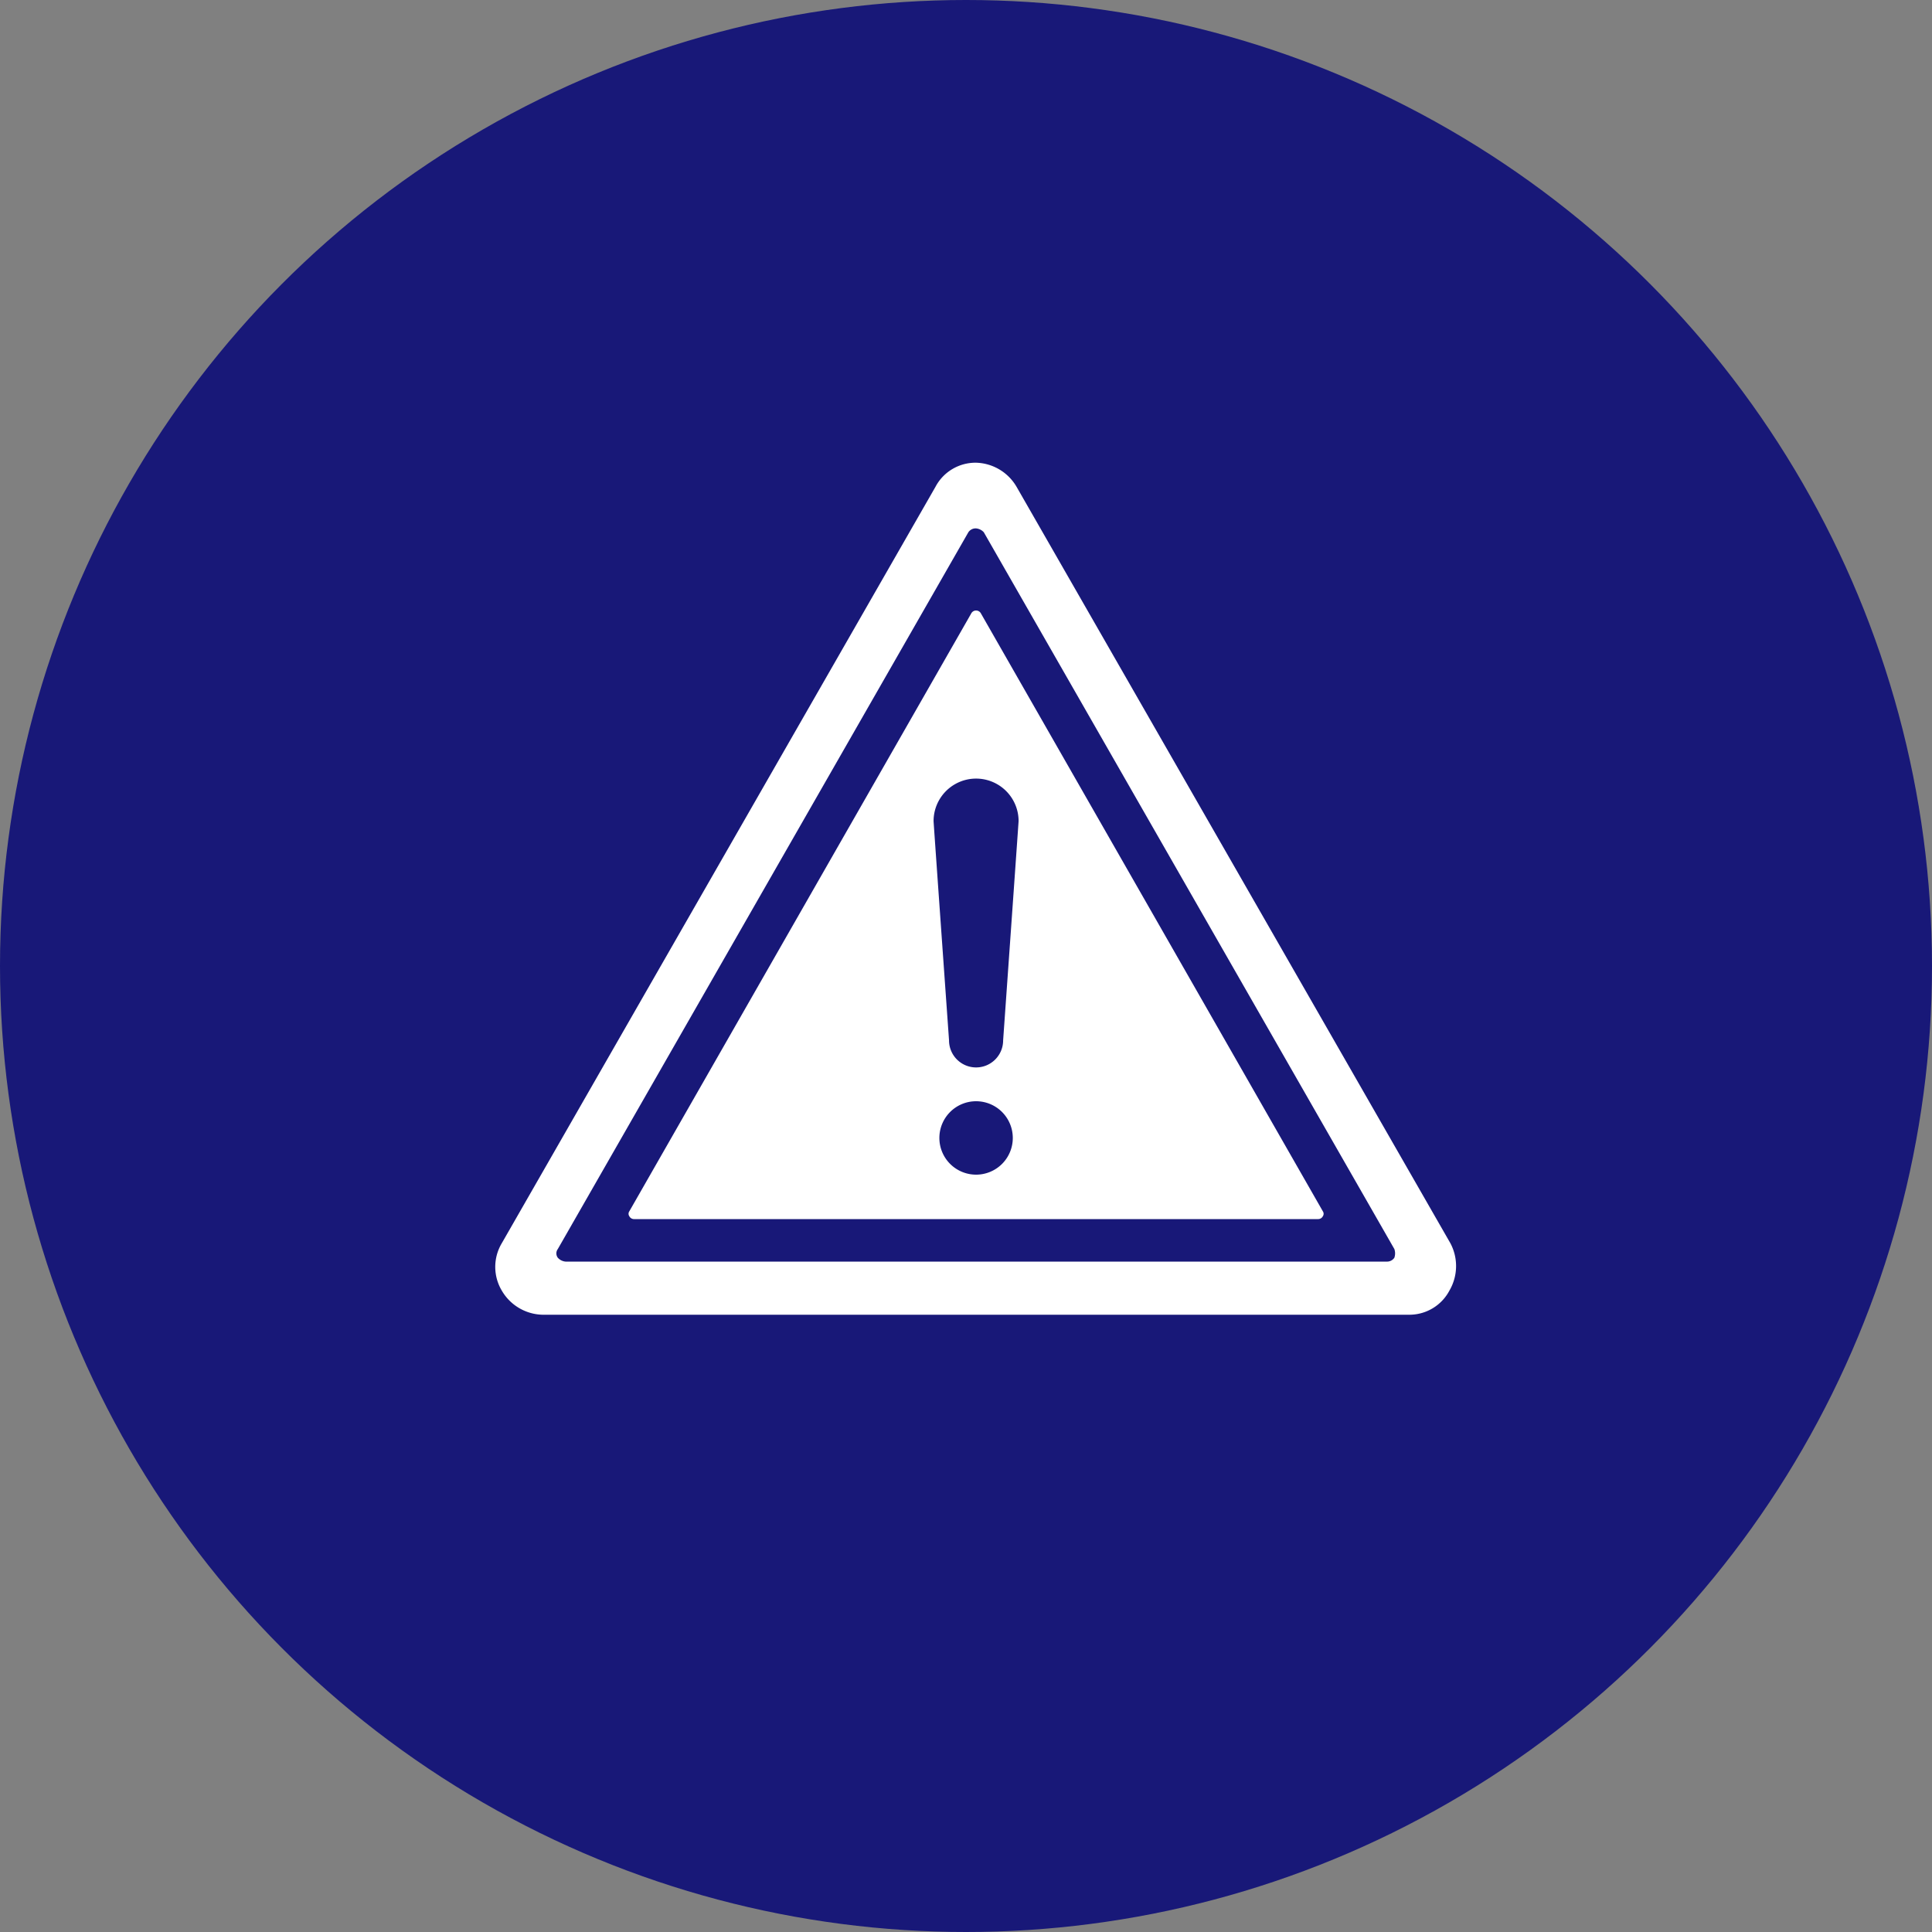
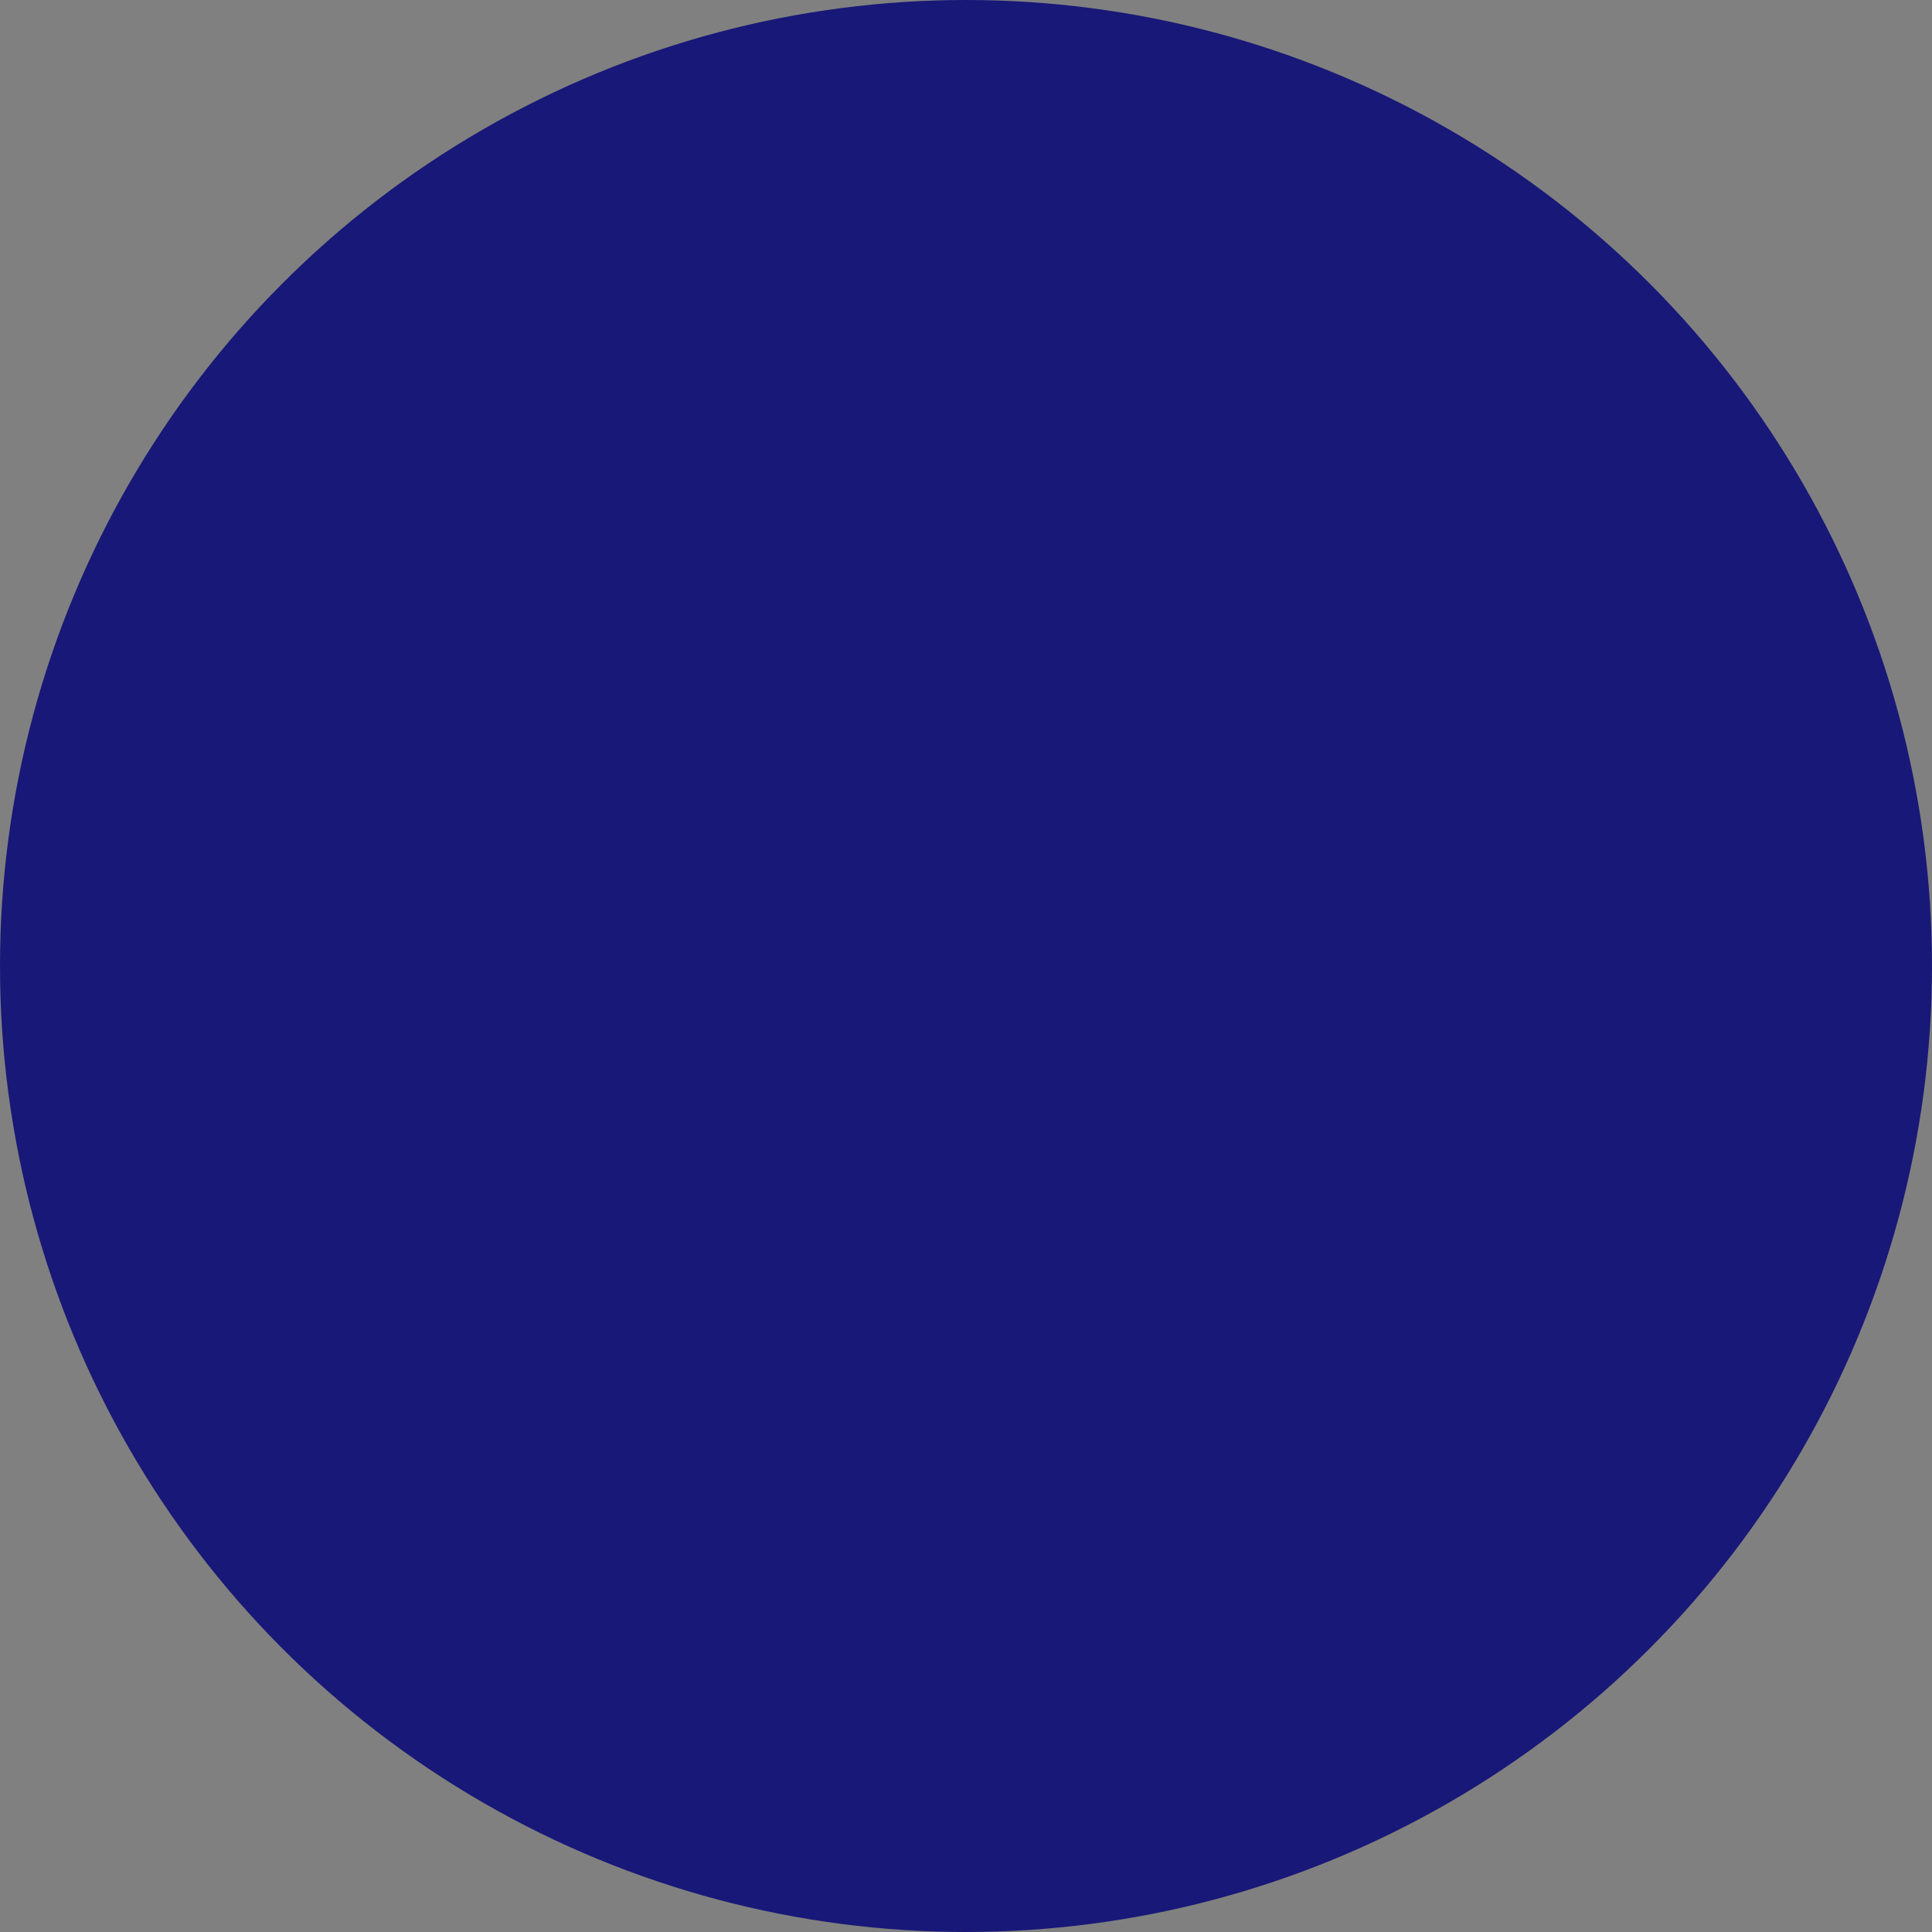
<svg xmlns="http://www.w3.org/2000/svg" width="160" height="160" viewBox="0 0 160 160">
  <rect x="0" y="0" width="160" height="160" fill="#808080" stroke="none" />
  <circle cx="80" cy="80" r="80" fill="#181878" />
  <g transform="translate(41.015 38.32)">
    <g transform="translate(0 0)">
-       <path d="M84.325,75.54,48.4,12.9a4.006,4.006,0,0,0-3.36-2,3.747,3.747,0,0,0-3.36,2L5.765,75.54a3.827,3.827,0,0,0,0,3.92,4.006,4.006,0,0,0,3.36,2h71.76a3.746,3.746,0,0,0,3.36-2A4.023,4.023,0,0,0,84.325,75.54Zm-4.64,1.2a.728.728,0,0,1-.64.32h-68a.988.988,0,0,1-.64-.32.6.6,0,0,1,0-.72l34-59.36a.728.728,0,0,1,.64-.32.988.988,0,0,1,.64.32l34,59.36A1.1,1.1,0,0,1,79.685,76.74ZM45.445,23.38a.453.453,0,0,0-.8,0L16.325,72.9a.357.357,0,0,0,0,.4.44.44,0,0,0,.4.24h56.64a.44.44,0,0,0,.4-.24.357.357,0,0,0,0-.4Zm-.4,46.48a3.04,3.04,0,1,1,3.04-3.04A3.039,3.039,0,0,1,45.045,69.86Zm2.24-11.12a2.24,2.24,0,0,1-4.48,0s-1.28-18-1.28-18.16a3.52,3.52,0,0,1,7.04,0C48.565,40.66,47.285,58.74,47.285,58.74Z" transform="translate(-5.225 -10.9)" fill="#fff" />
-     </g>
+       </g>
  </g>
</svg>